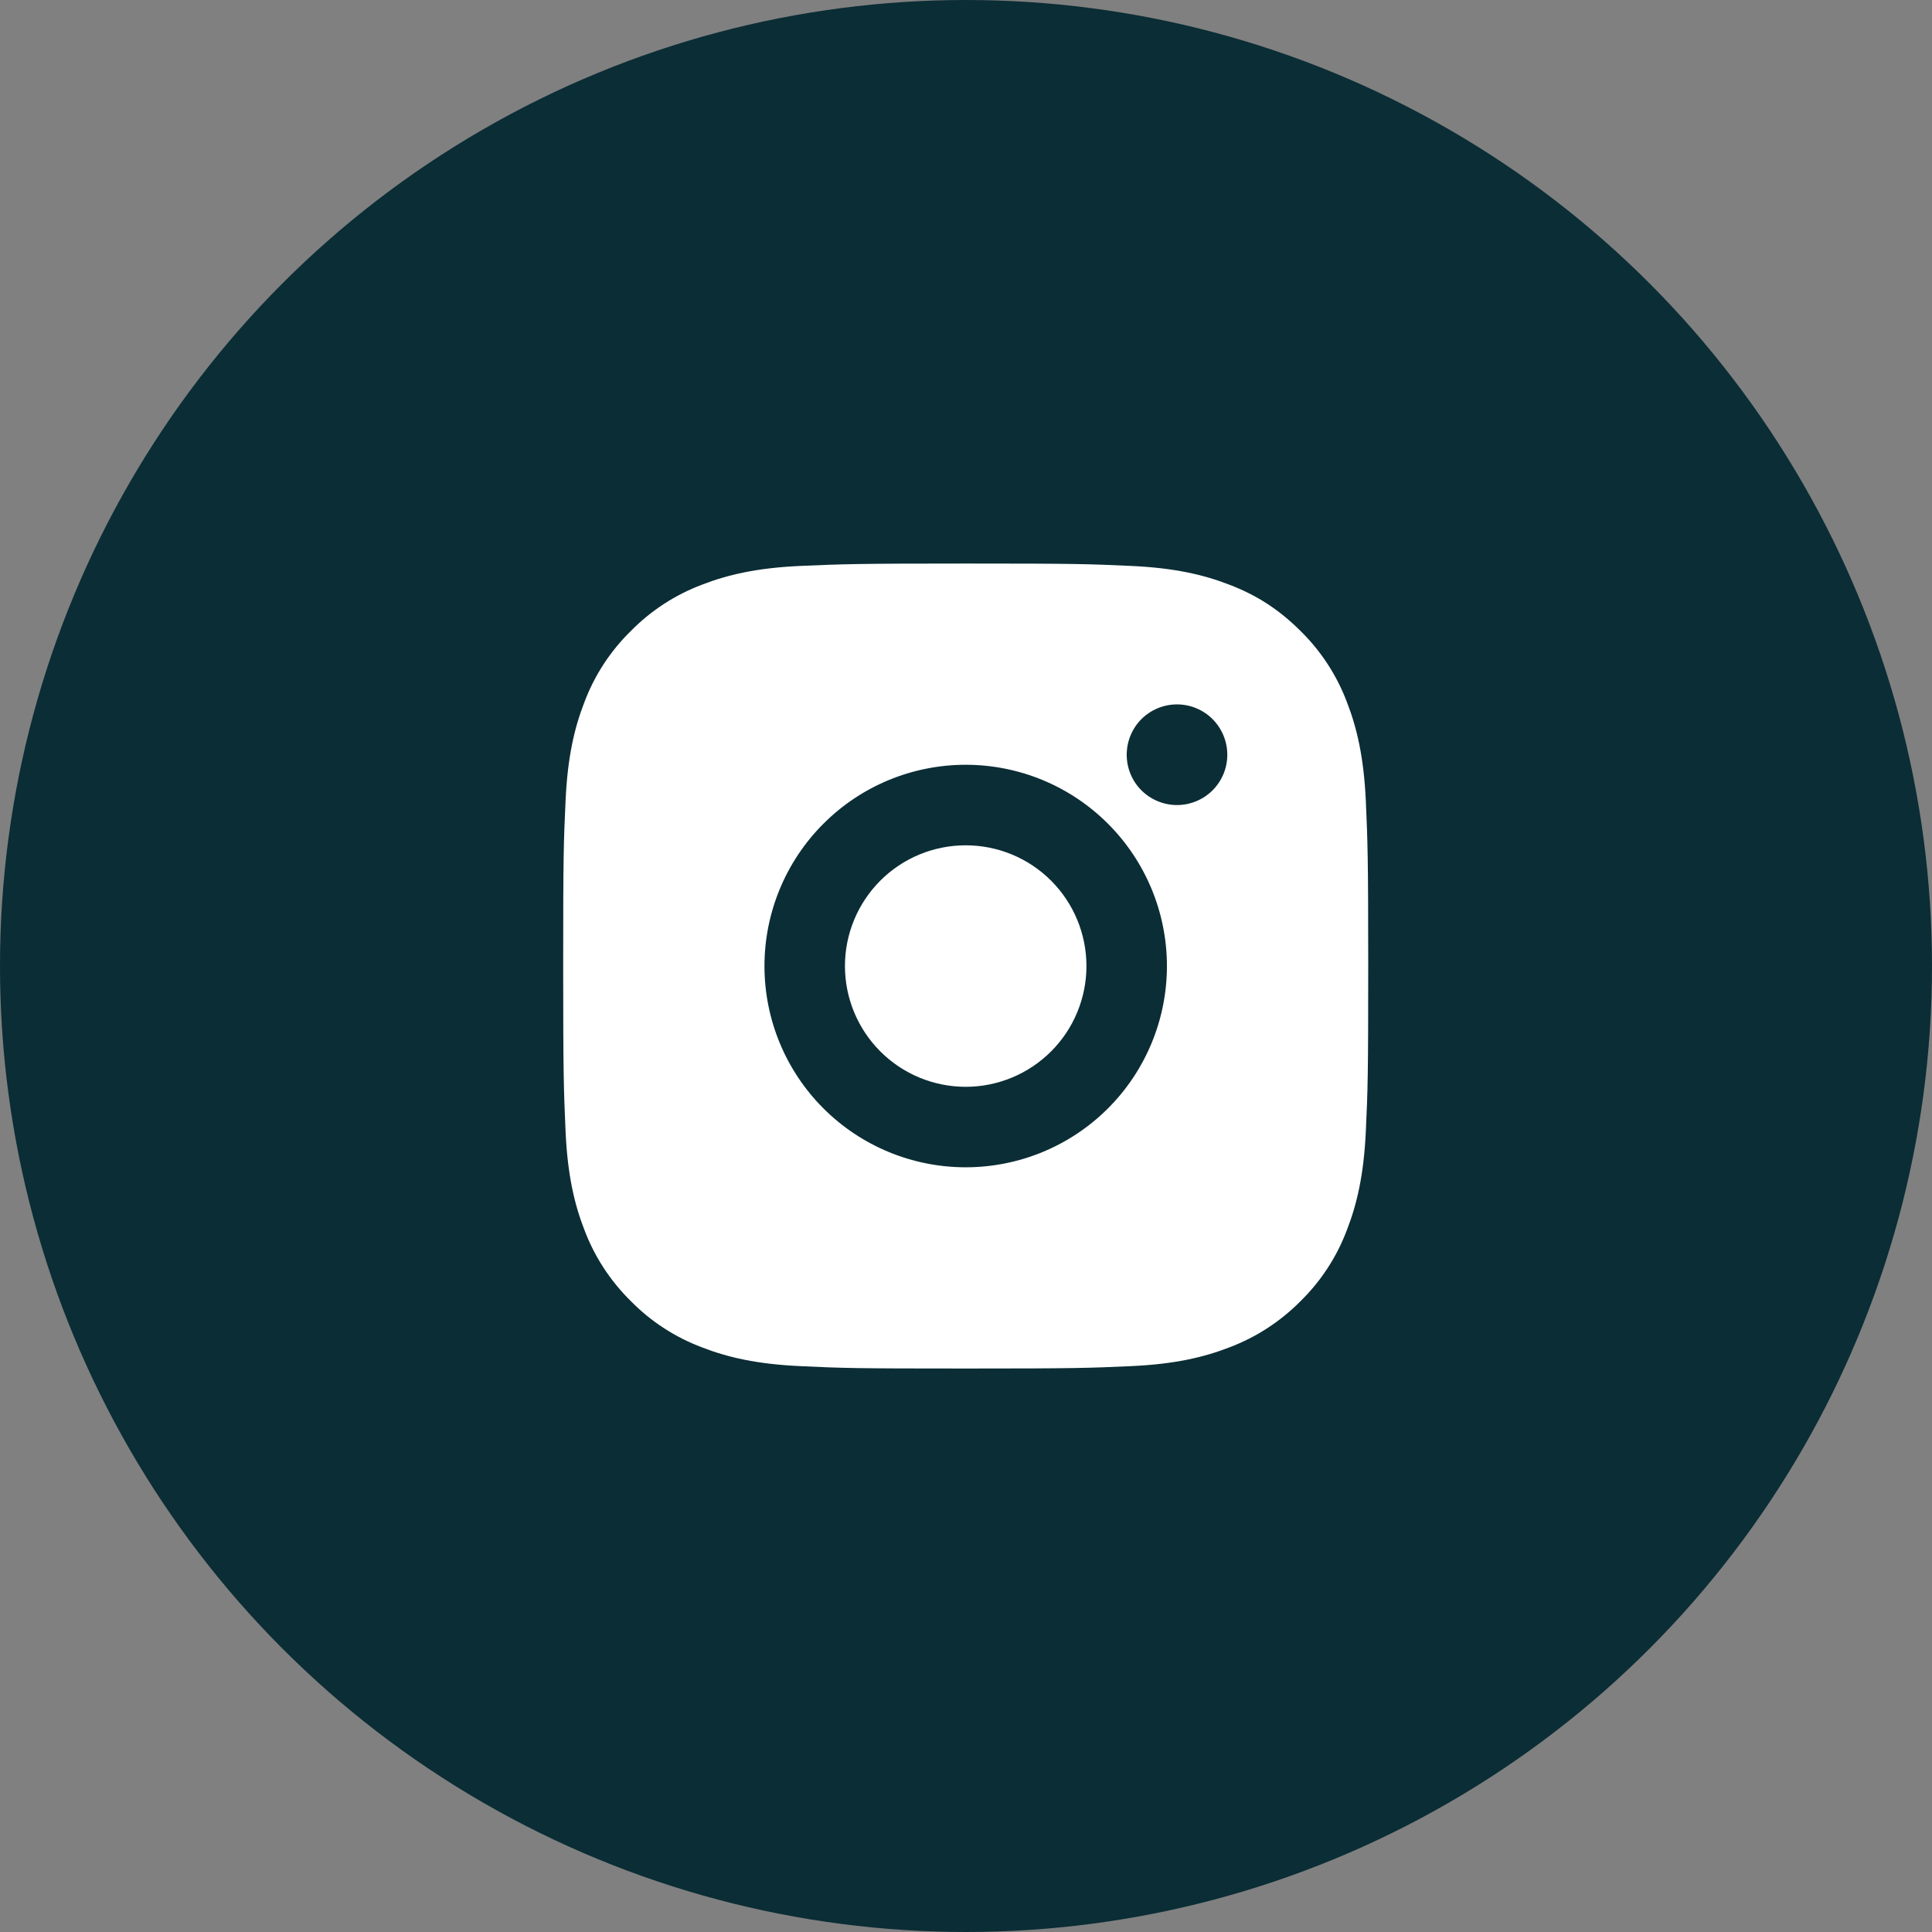
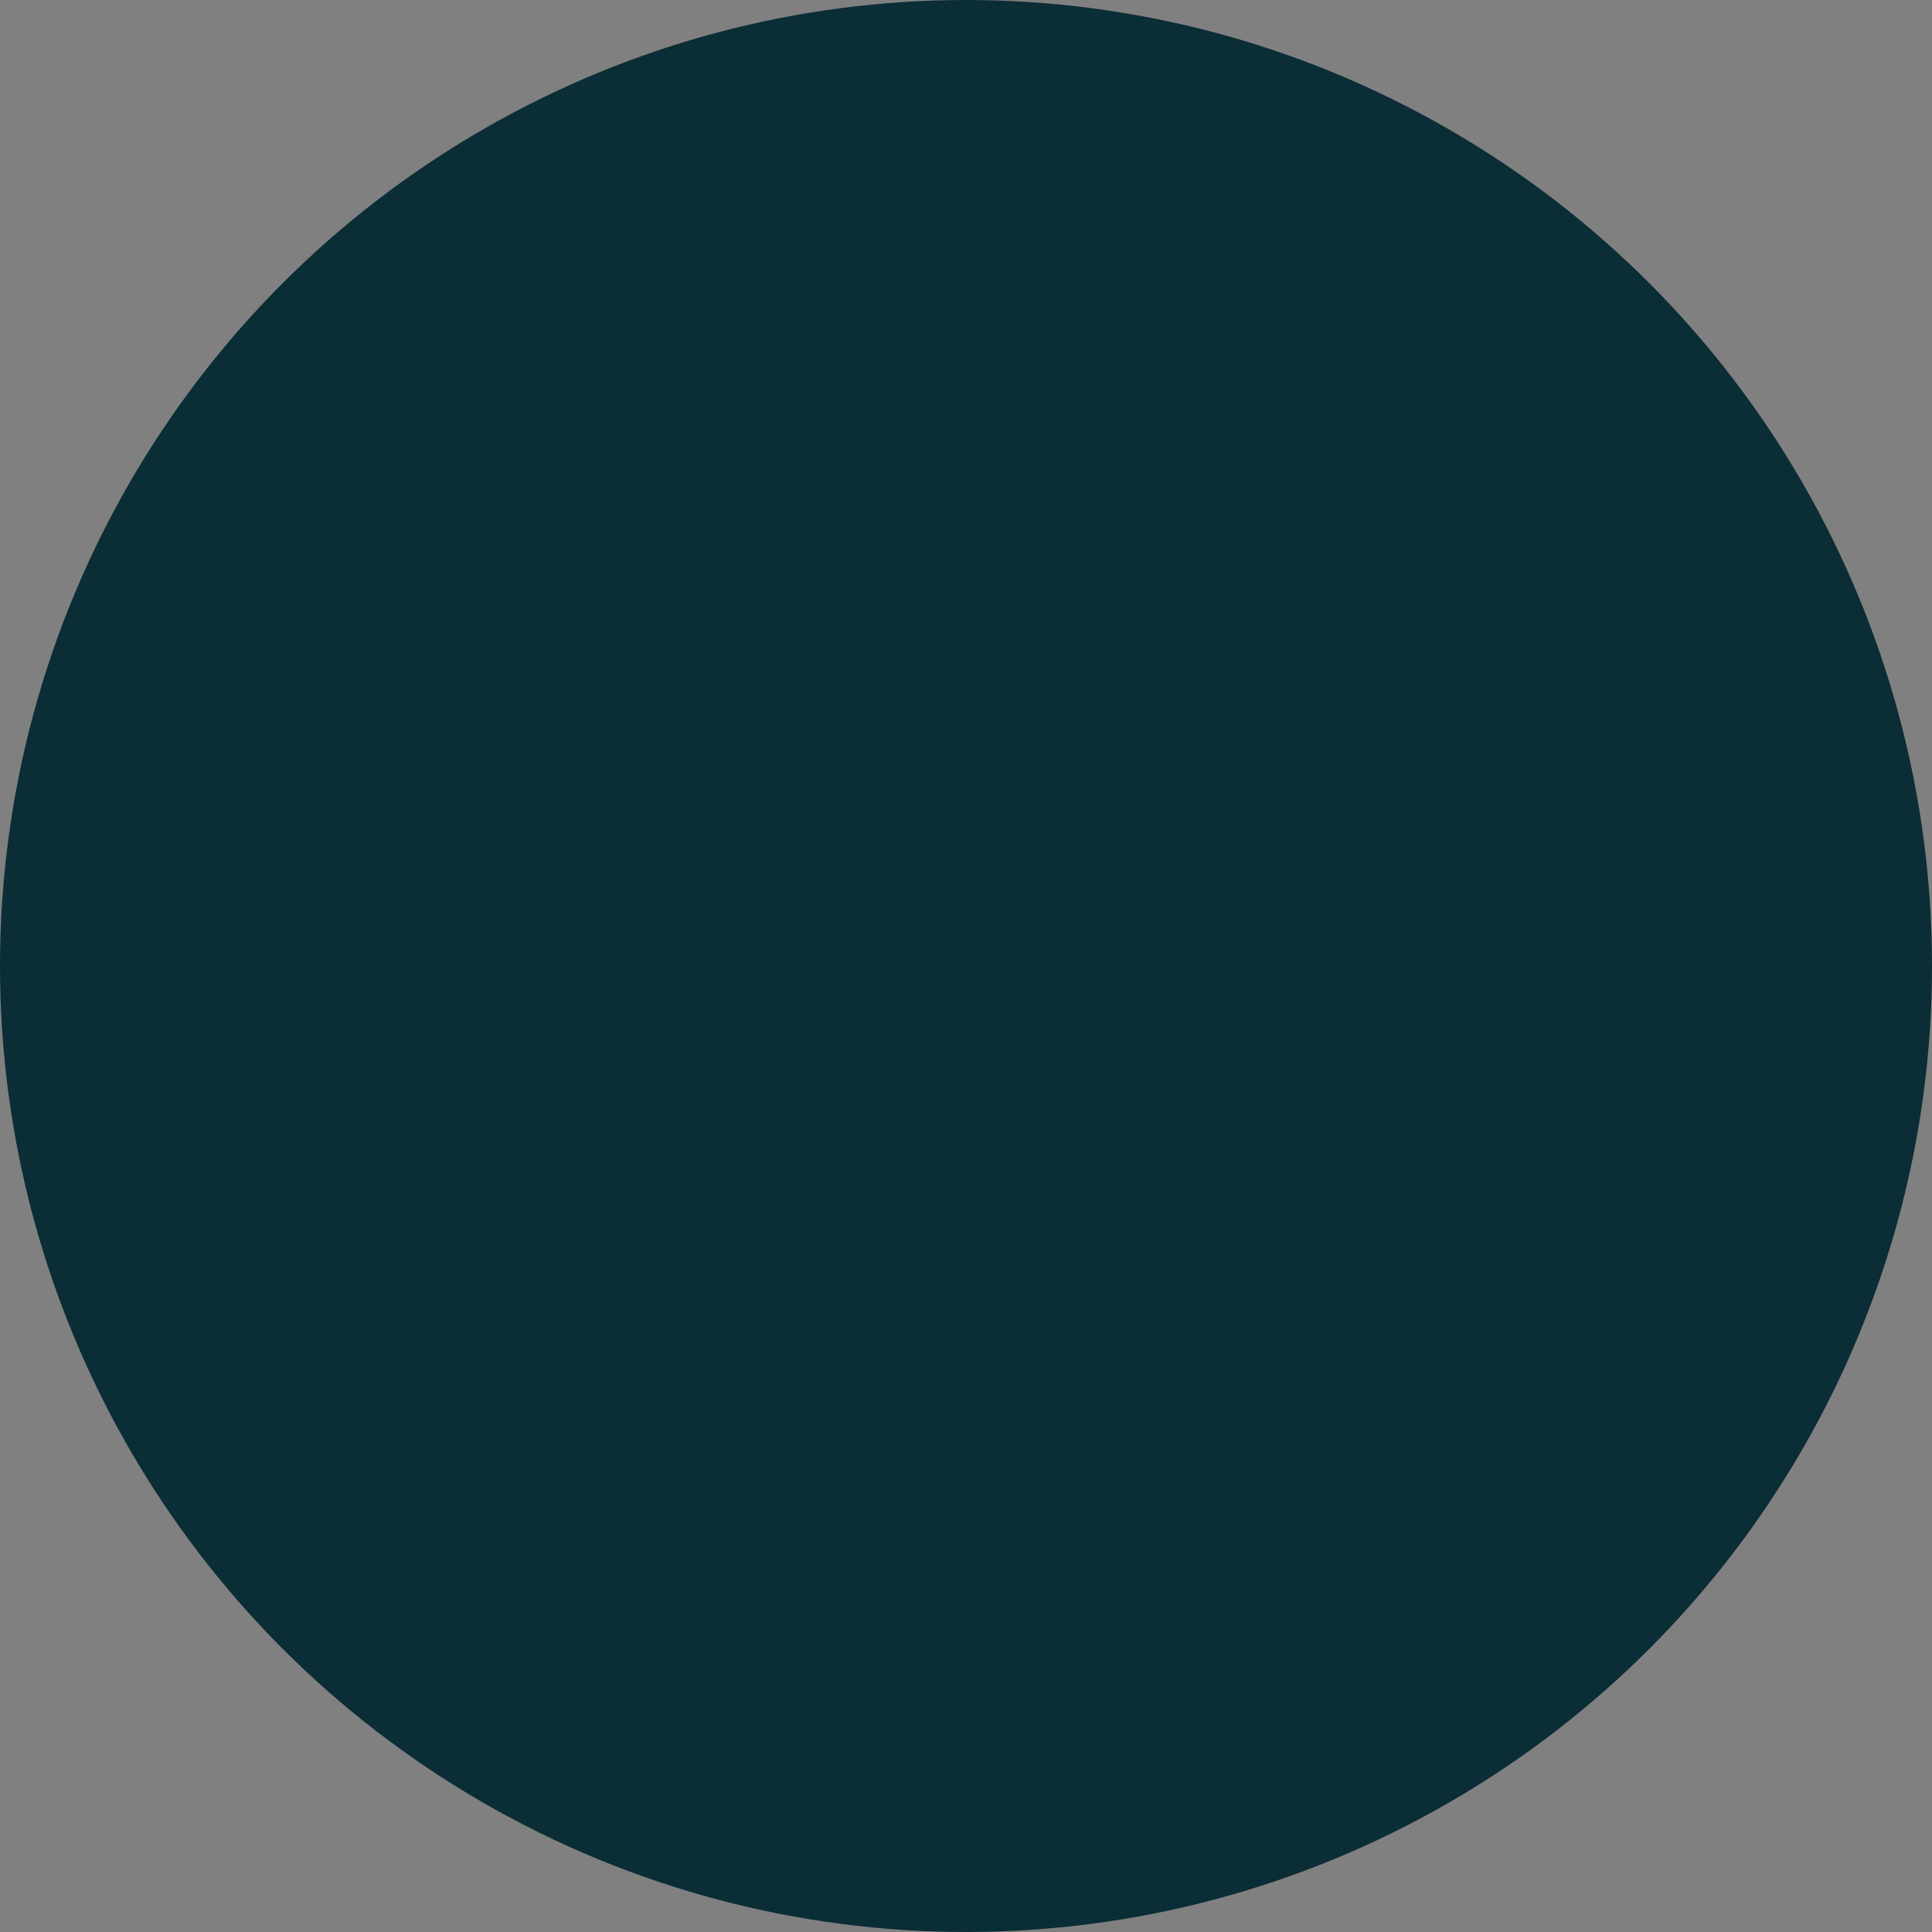
<svg xmlns="http://www.w3.org/2000/svg" width="32" height="32" viewBox="0 0 32 32" fill="none">
  <rect x="0" y="0" width="32" height="32" fill="#808080" stroke="none" />
  <circle cx="16" cy="16" r="16" fill="#0B2D35" />
  <g clip-path="url(#clip0_120_14088)">
-     <path d="M15.995 9.334C17.806 9.334 18.032 9.341 18.743 9.374C19.453 9.407 19.936 9.519 20.361 9.684C20.802 9.853 21.172 10.083 21.543 10.453C21.882 10.786 22.144 11.189 22.311 11.634C22.476 12.059 22.588 12.543 22.622 13.253C22.653 13.963 22.662 14.189 22.662 16.001C22.662 17.812 22.655 18.038 22.622 18.749C22.588 19.459 22.476 19.942 22.311 20.367C22.145 20.812 21.882 21.216 21.543 21.549C21.209 21.887 20.806 22.15 20.361 22.317C19.937 22.482 19.453 22.594 18.743 22.627C18.032 22.659 17.806 22.667 15.995 22.667C14.184 22.667 13.957 22.661 13.247 22.627C12.537 22.594 12.053 22.482 11.628 22.317C11.183 22.15 10.78 21.888 10.447 21.549C10.108 21.215 9.845 20.812 9.678 20.367C9.513 19.943 9.401 19.459 9.368 18.749C9.337 18.038 9.328 17.812 9.328 16.001C9.328 14.189 9.335 13.963 9.368 13.253C9.401 12.542 9.513 12.059 9.678 11.634C9.845 11.189 10.107 10.786 10.447 10.453C10.78 10.114 11.183 9.851 11.628 9.684C12.053 9.519 12.536 9.407 13.247 9.374C13.957 9.343 14.184 9.334 15.995 9.334ZM15.995 12.667C15.111 12.667 14.263 13.018 13.638 13.644C13.013 14.269 12.662 15.117 12.662 16.001C12.662 16.885 13.013 17.733 13.638 18.358C14.263 18.983 15.111 19.334 15.995 19.334C16.879 19.334 17.727 18.983 18.352 18.358C18.977 17.733 19.328 16.885 19.328 16.001C19.328 15.117 18.977 14.269 18.352 13.644C17.727 13.018 16.879 12.667 15.995 12.667ZM20.328 12.501C20.328 12.28 20.24 12.068 20.084 11.911C19.928 11.755 19.716 11.667 19.495 11.667C19.274 11.667 19.062 11.755 18.905 11.911C18.749 12.068 18.662 12.28 18.662 12.501C18.662 12.722 18.749 12.934 18.905 13.09C19.062 13.246 19.274 13.334 19.495 13.334C19.716 13.334 19.928 13.246 20.084 13.09C20.24 12.934 20.328 12.722 20.328 12.501ZM15.995 14.001C16.525 14.001 17.034 14.211 17.409 14.586C17.784 14.961 17.995 15.47 17.995 16.001C17.995 16.531 17.784 17.04 17.409 17.415C17.034 17.79 16.525 18.001 15.995 18.001C15.464 18.001 14.956 17.79 14.581 17.415C14.206 17.04 13.995 16.531 13.995 16.001C13.995 15.47 14.206 14.961 14.581 14.586C14.956 14.211 15.464 14.001 15.995 14.001Z" fill="white" />
-   </g>
+     </g>
  <defs>
    <clipPath id="clip0_120_14088">
      <rect width="16" height="16" fill="white" transform="translate(8 8)" />
    </clipPath>
  </defs>
</svg>